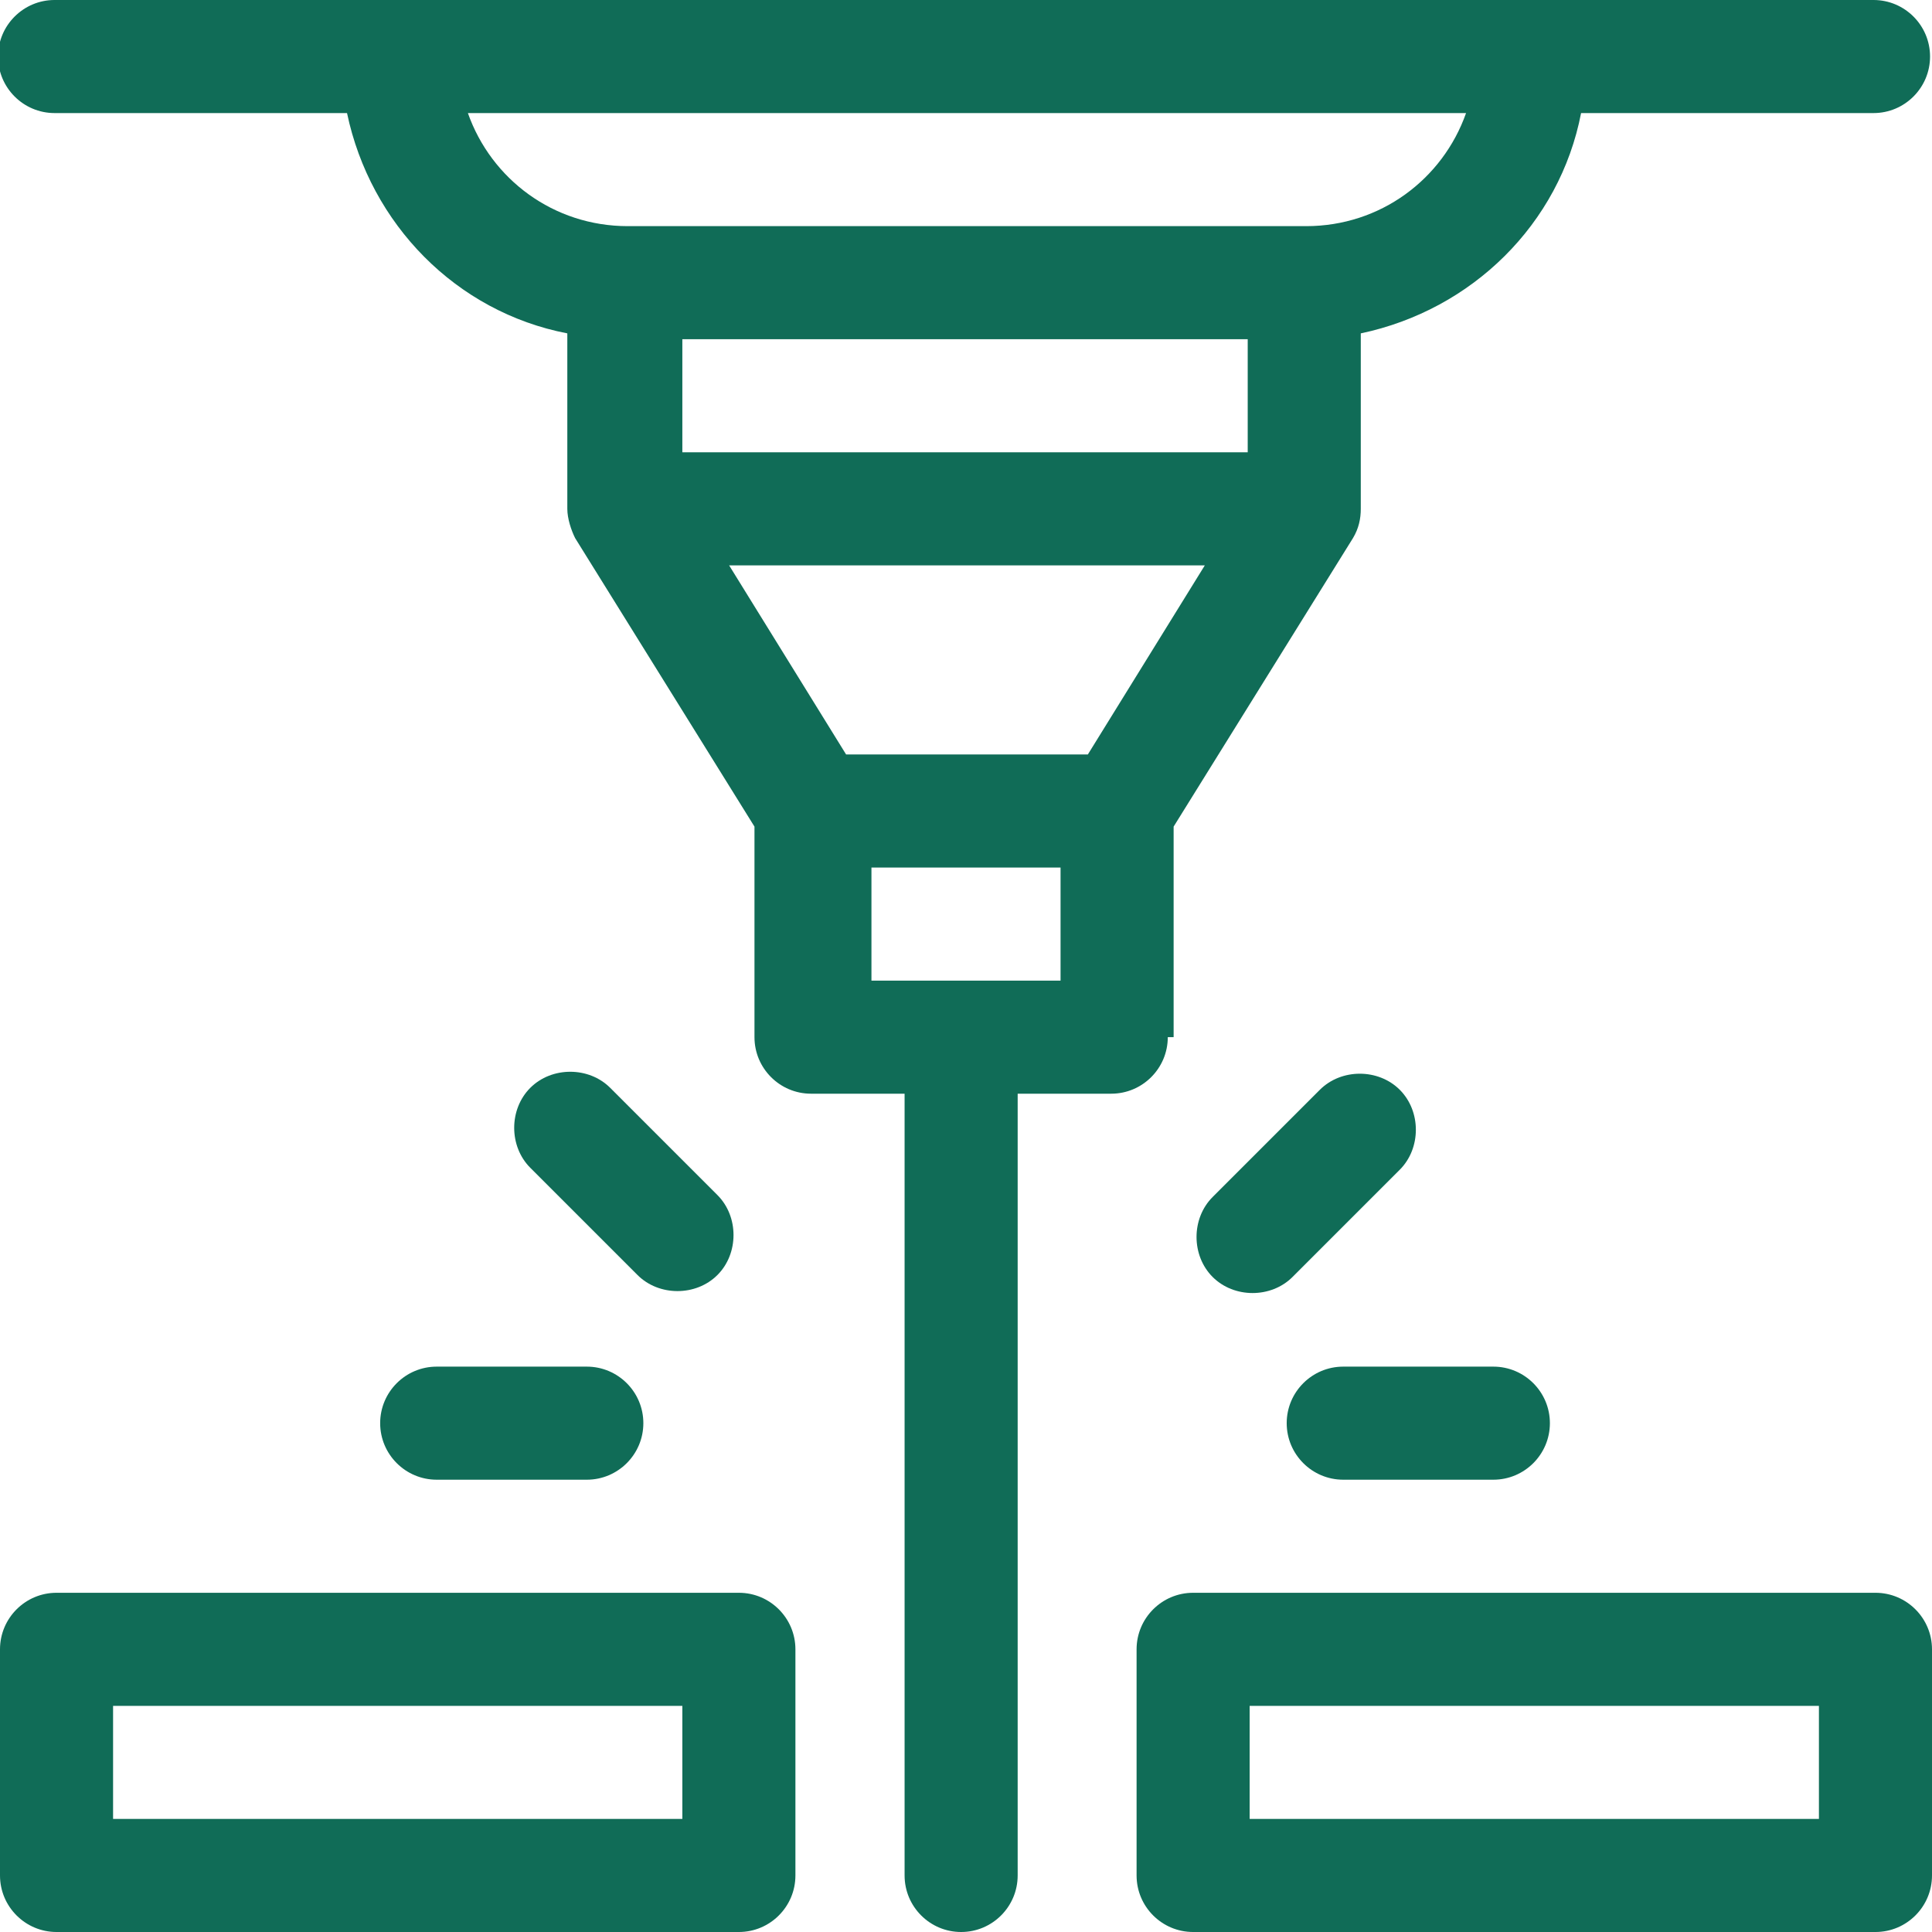
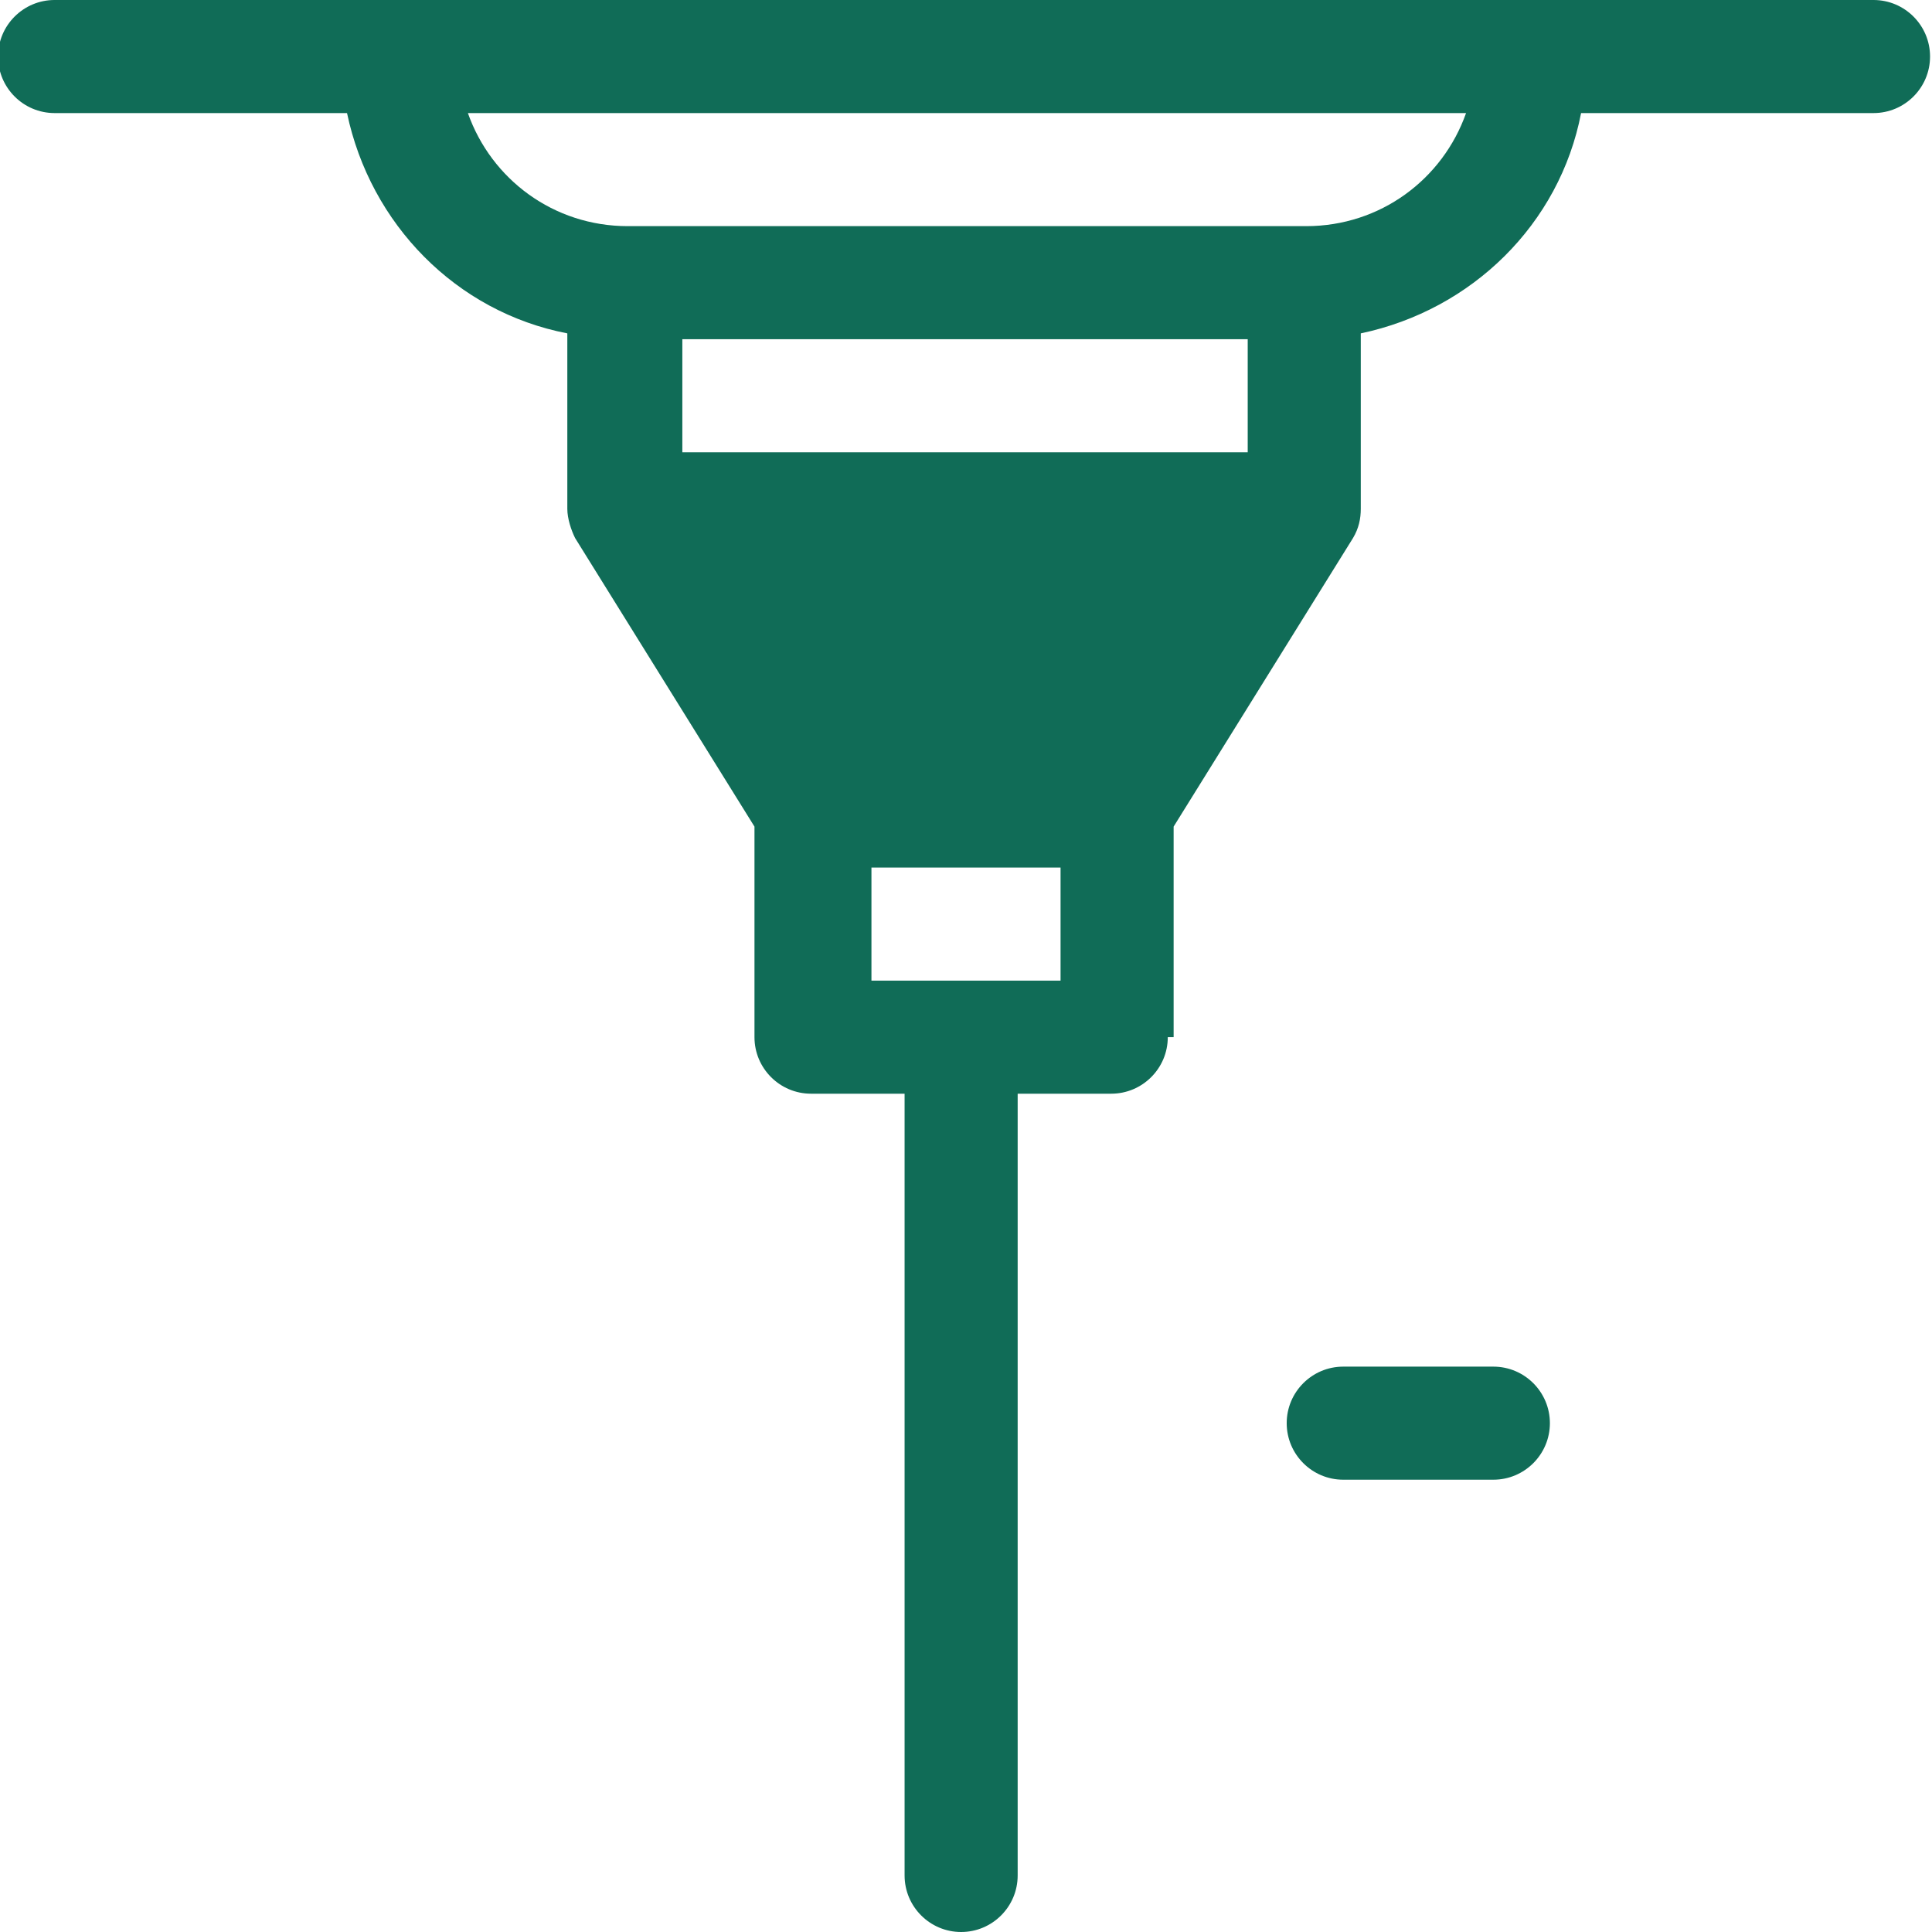
<svg xmlns="http://www.w3.org/2000/svg" xml:space="preserve" width="2.839mm" height="2.839mm" version="1.1" style="shape-rendering:geometricPrecision; text-rendering:geometricPrecision; image-rendering:optimizeQuality; fill-rule:evenodd; clip-rule:evenodd" viewBox="0 0 9.91 9.91">
  <defs>
    <style type="text/css">
   
    .fil0 {fill:#106C57;fill-rule:nonzero}
   
  </style>
  </defs>
  <g id="_x0020_10">
    <g id="_2314511723424">
-       <path class="fil0" d="M6.02 5.32l0 -1.08 0.92 -1.48c0.03,-0.05 0.04,-0.1 0.04,-0.15l0 -0.9c0.57,-0.12 1.02,-0.56 1.13,-1.13l1.5 0c0.16,0 0.29,-0.13 0.29,-0.29 0,-0.16 -0.13,-0.29 -0.29,-0.29l-9.33 0c-0.16,0 -0.29,0.13 -0.29,0.29 0,0.16 0.13,0.29 0.29,0.29l1.5 0c0.12,0.57 0.56,1.02 1.13,1.13l0 0.9c0,0.05 0.02,0.11 0.04,0.15l0.92 1.48 0 1.08c0,0.16 0.13,0.29 0.29,0.29l0.48 0 0 4.01c0,0.16 0.13,0.29 0.29,0.29 0.16,0 0.29,-0.13 0.29,-0.29l0 -4.01 0.48 0c0.16,0 0.29,-0.13 0.29,-0.29l0 0zm-3.63 -4.74l5.13 0c-0.12,0.34 -0.44,0.58 -0.82,0.58l-3.48 0c-0.38,0 -0.7,-0.24 -0.82,-0.58zm1.11 1.16l2.9 0 0 0.58 -2.9 0 0 -0.58zm1.94 3.29l-0.97 0 0 -0.58 0.97 0 0 0.58zm0.13 -1.16l-1.23 0 -0.6 -0.97 2.44 0 -0.6 0.97z" />
-       <path class="fil0" d="M9.62 8.17l-3.5 0c-0.16,0 -0.29,0.13 -0.29,0.29l0 1.16c0,0.16 0.13,0.29 0.29,0.29l3.5 -0c0.16,0 0.29,-0.13 0.29,-0.29l0 -1.16c0,-0.16 -0.13,-0.29 -0.29,-0.29l0 0zm-0.29 1.16l-2.92 0 0 -0.58 2.92 0 0 0.58z" />
-       <path class="fil0" d="M3.79 8.17l-3.5 0c-0.16,0 -0.29,0.13 -0.29,0.29l0 1.16c0,0.16 0.13,0.29 0.29,0.29l3.5 -0c0.16,0 0.29,-0.13 0.29,-0.29l0 -1.16c0,-0.16 -0.13,-0.29 -0.29,-0.29l0 0zm-0.29 1.16l-2.92 0 0 -0.58 2.92 0 0 0.58z" />
-       <path class="fil0" d="M7.18 6c0.11,-0.11 0.11,-0.3 0,-0.41 -0.11,-0.11 -0.3,-0.11 -0.41,0l-0.55 0.55c-0.11,0.11 -0.11,0.3 0,0.41 0.11,0.11 0.3,0.11 0.41,0l0.55 -0.55z" />
+       <path class="fil0" d="M6.02 5.32l0 -1.08 0.92 -1.48c0.03,-0.05 0.04,-0.1 0.04,-0.15l0 -0.9c0.57,-0.12 1.02,-0.56 1.13,-1.13l1.5 0c0.16,0 0.29,-0.13 0.29,-0.29 0,-0.16 -0.13,-0.29 -0.29,-0.29l-9.33 0c-0.16,0 -0.29,0.13 -0.29,0.29 0,0.16 0.13,0.29 0.29,0.29l1.5 0c0.12,0.57 0.56,1.02 1.13,1.13l0 0.9c0,0.05 0.02,0.11 0.04,0.15l0.92 1.48 0 1.08c0,0.16 0.13,0.29 0.29,0.29l0.48 0 0 4.01c0,0.16 0.13,0.29 0.29,0.29 0.16,0 0.29,-0.13 0.29,-0.29l0 -4.01 0.48 0c0.16,0 0.29,-0.13 0.29,-0.29l0 0zm-3.63 -4.74l5.13 0c-0.12,0.34 -0.44,0.58 -0.82,0.58l-3.48 0c-0.38,0 -0.7,-0.24 -0.82,-0.58zm1.11 1.16l2.9 0 0 0.58 -2.9 0 0 -0.58zm1.94 3.29l-0.97 0 0 -0.58 0.97 0 0 0.58zm0.13 -1.16z" />
      <path class="fil0" d="M6.89 7.59l0.77 0c0.16,0 0.29,-0.13 0.29,-0.29 0,-0.16 -0.13,-0.29 -0.29,-0.29l-0.77 0c-0.16,0 -0.29,0.13 -0.29,0.29 0,0.16 0.13,0.29 0.29,0.29l0 0z" />
-       <path class="fil0" d="M3.68 6.54c0.11,-0.11 0.11,-0.3 0,-0.41l-0.55 -0.55c-0.11,-0.11 -0.3,-0.11 -0.41,0 -0.11,0.11 -0.11,0.3 0,0.41l0.55 0.55c0.11,0.11 0.3,0.11 0.41,0z" />
-       <path class="fil0" d="M1.95 7.3c0,0.16 0.13,0.29 0.29,0.29l0.77 0c0.16,0 0.29,-0.13 0.29,-0.29 0,-0.16 -0.13,-0.29 -0.29,-0.29l-0.77 0c-0.16,0 -0.29,0.13 -0.29,0.29l0 0z" />
    </g>
  </g>
</svg>